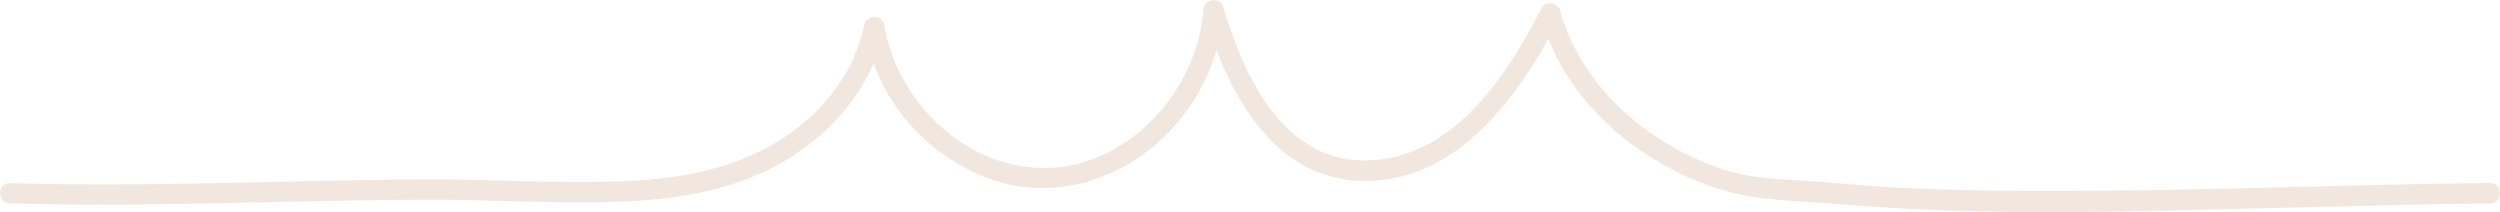
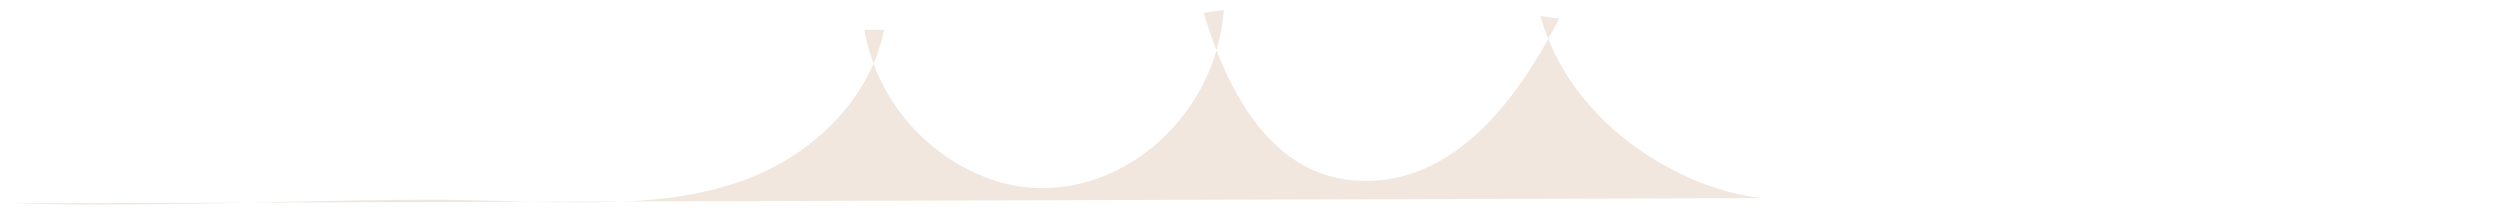
<svg xmlns="http://www.w3.org/2000/svg" id="Layer_1" data-name="Layer 1" viewBox="0 0 735.33 62.32" width="735.33" height="62.32">
  <defs>
    <style>.cls-1{fill:#f1e7de;}</style>
  </defs>
  <title>3-tent-divider</title>
-   <path class="cls-1" d="M56.18,299.67c40.6,1.18,81.18-.88,121.78-1.06,19.66-.09,39.41,1.34,59.06.51,16.64-.7,33.61-3.68,48-12.49,13.92-8.53,25-21.83,28.3-38h-5.79a57.26,57.26,0,0,0,38.87,44.52c20,6.16,41.06-2.23,53.94-18.12a57.77,57.77,0,0,0,12.89-32.2l-5.9.8c6.49,21.8,19.22,47.87,45.12,49.36,28.94,1.66,47.78-24.92,59.43-47.69l-5.49-.72c5.55,19.92,20.61,35.75,38.74,45.11a75.33,75.33,0,0,0,26.26,8.44c9.16,1,18.44,1.41,27.63,2.13,40.47,3.14,81.35,1.76,121.88.81,21.6-.51,43.19-1.17,64.79-1.37,3.86,0,3.87-6,0-6-38.6.37-77.17,2-115.77,2.25-19.49.15-39,.08-58.47-.9-8.74-.44-17.44-1.35-26.17-1.94-8.4-.57-16.72-.73-24.8-3.35-22-7.12-42-24-48.31-46.76-.66-2.38-4.29-3.07-5.49-.72-10.52,20.57-26.83,45.35-53,44.76-23.56-.53-34.81-25.67-40.57-45-1-3.35-5.65-2.53-5.9.8-1.73,23-21,45.19-44.78,46.38-24.29,1.22-45.26-19-49.12-42.18-.49-2.92-5.21-2.81-5.79,0-3,14.54-12.6,26.38-25,34.14-14.25,8.89-31.13,11.55-47.67,12.06-18.67.57-37.39-.67-56.06-.6-19.11.07-38.21.58-57.31,1-21.75.44-43.51.72-65.27.09-3.87-.11-3.86,5.89,0,6Z" transform="translate(-53.28 -239.86)" />
+   <path class="cls-1" d="M56.18,299.67c40.6,1.18,81.18-.88,121.78-1.06,19.66-.09,39.41,1.34,59.06.51,16.64-.7,33.61-3.68,48-12.49,13.92-8.53,25-21.83,28.3-38h-5.79a57.26,57.26,0,0,0,38.87,44.52c20,6.16,41.06-2.23,53.94-18.12a57.77,57.77,0,0,0,12.89-32.2l-5.9.8c6.49,21.8,19.22,47.87,45.12,49.36,28.94,1.66,47.78-24.92,59.43-47.69l-5.49-.72c5.55,19.92,20.61,35.75,38.74,45.11a75.33,75.33,0,0,0,26.26,8.44Z" transform="translate(-53.28 -239.86)" />
</svg>